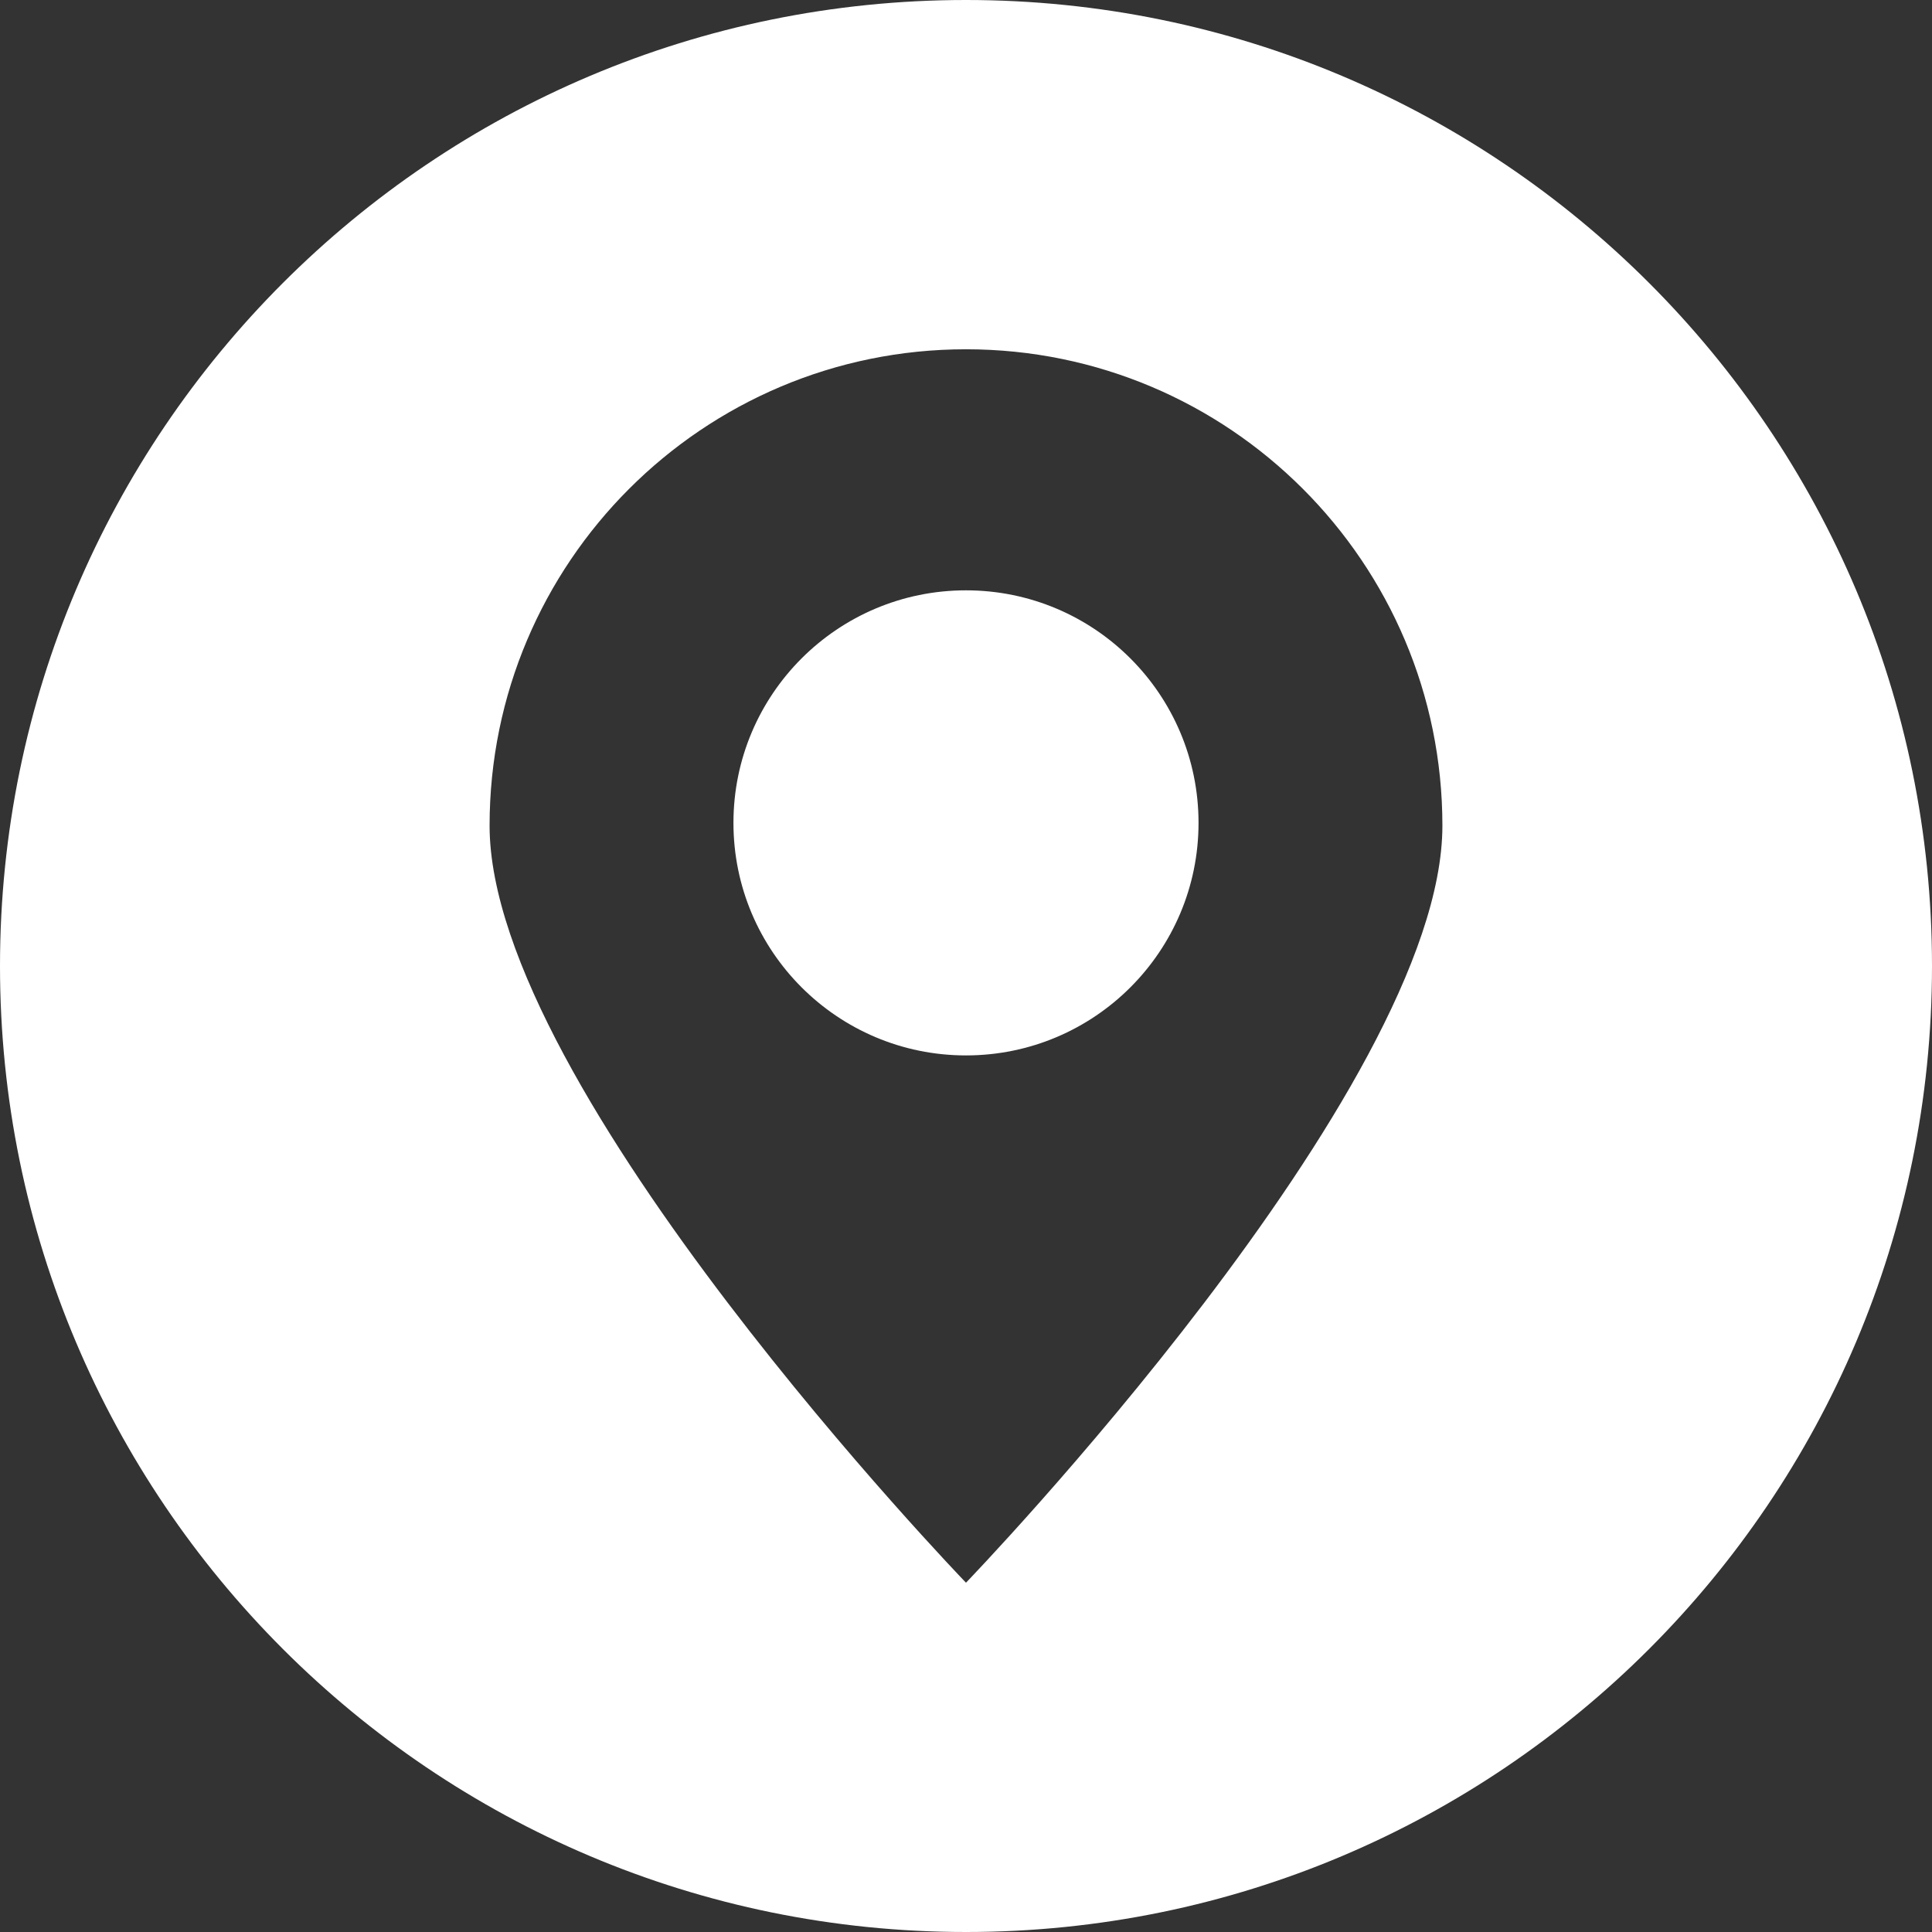
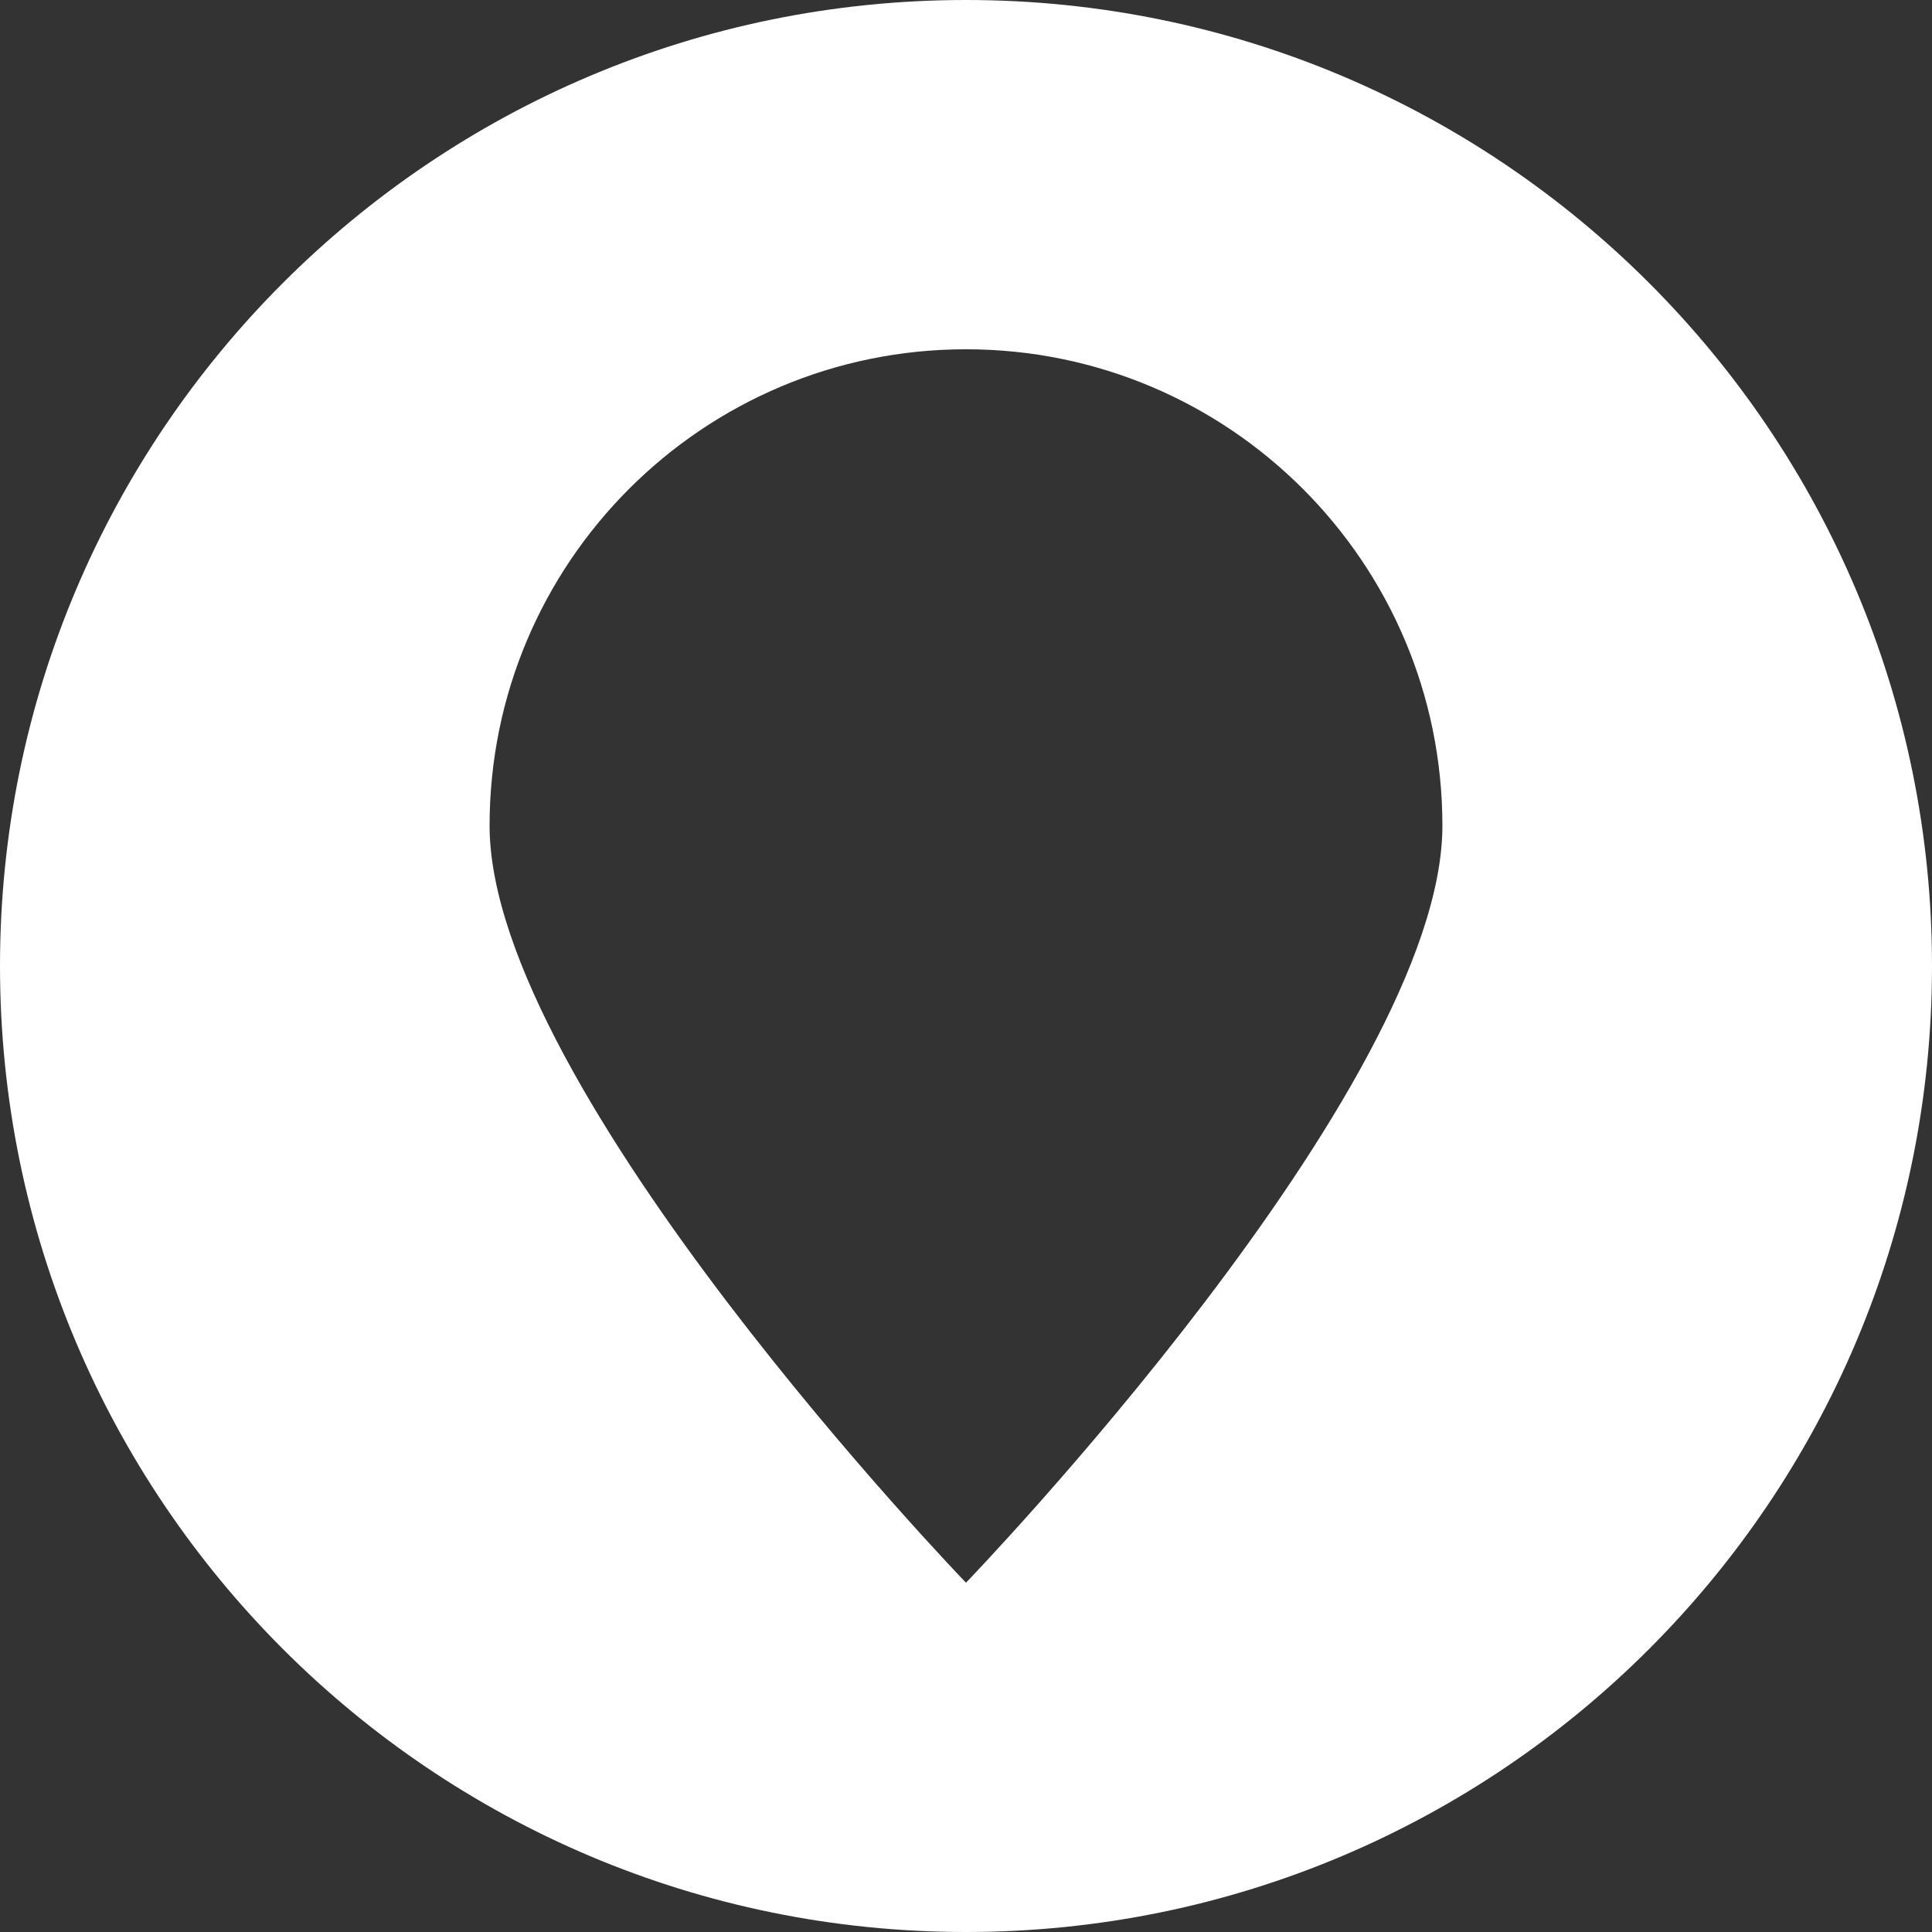
<svg xmlns="http://www.w3.org/2000/svg" viewBox="0 0 1204.43 1204.43">
  <rect x="0" y="0" width="1204.43" height="1204.43" fill="#333333" stroke="none" />
  <defs>
    <style>.cls-1{fill:#fff;}</style>
  </defs>
  <g id="Слой_2" data-name="Слой 2">
    <g id="Слой_1-2" data-name="Слой 1">
      <path class="cls-1" d="M602.21,0C269.62,0,0,269.62,0,602.21s269.62,602.22,602.21,602.22,602.22-269.62,602.22-602.22S934.81,0,602.21,0Zm0,986.67s-297-307.9-297-471.93,133-297,297-297,297,133,297,297S602.21,986.67,602.21,986.67Z" />
-       <circle class="cls-1" cx="602.21" cy="512.99" r="144.97" />
    </g>
  </g>
</svg>